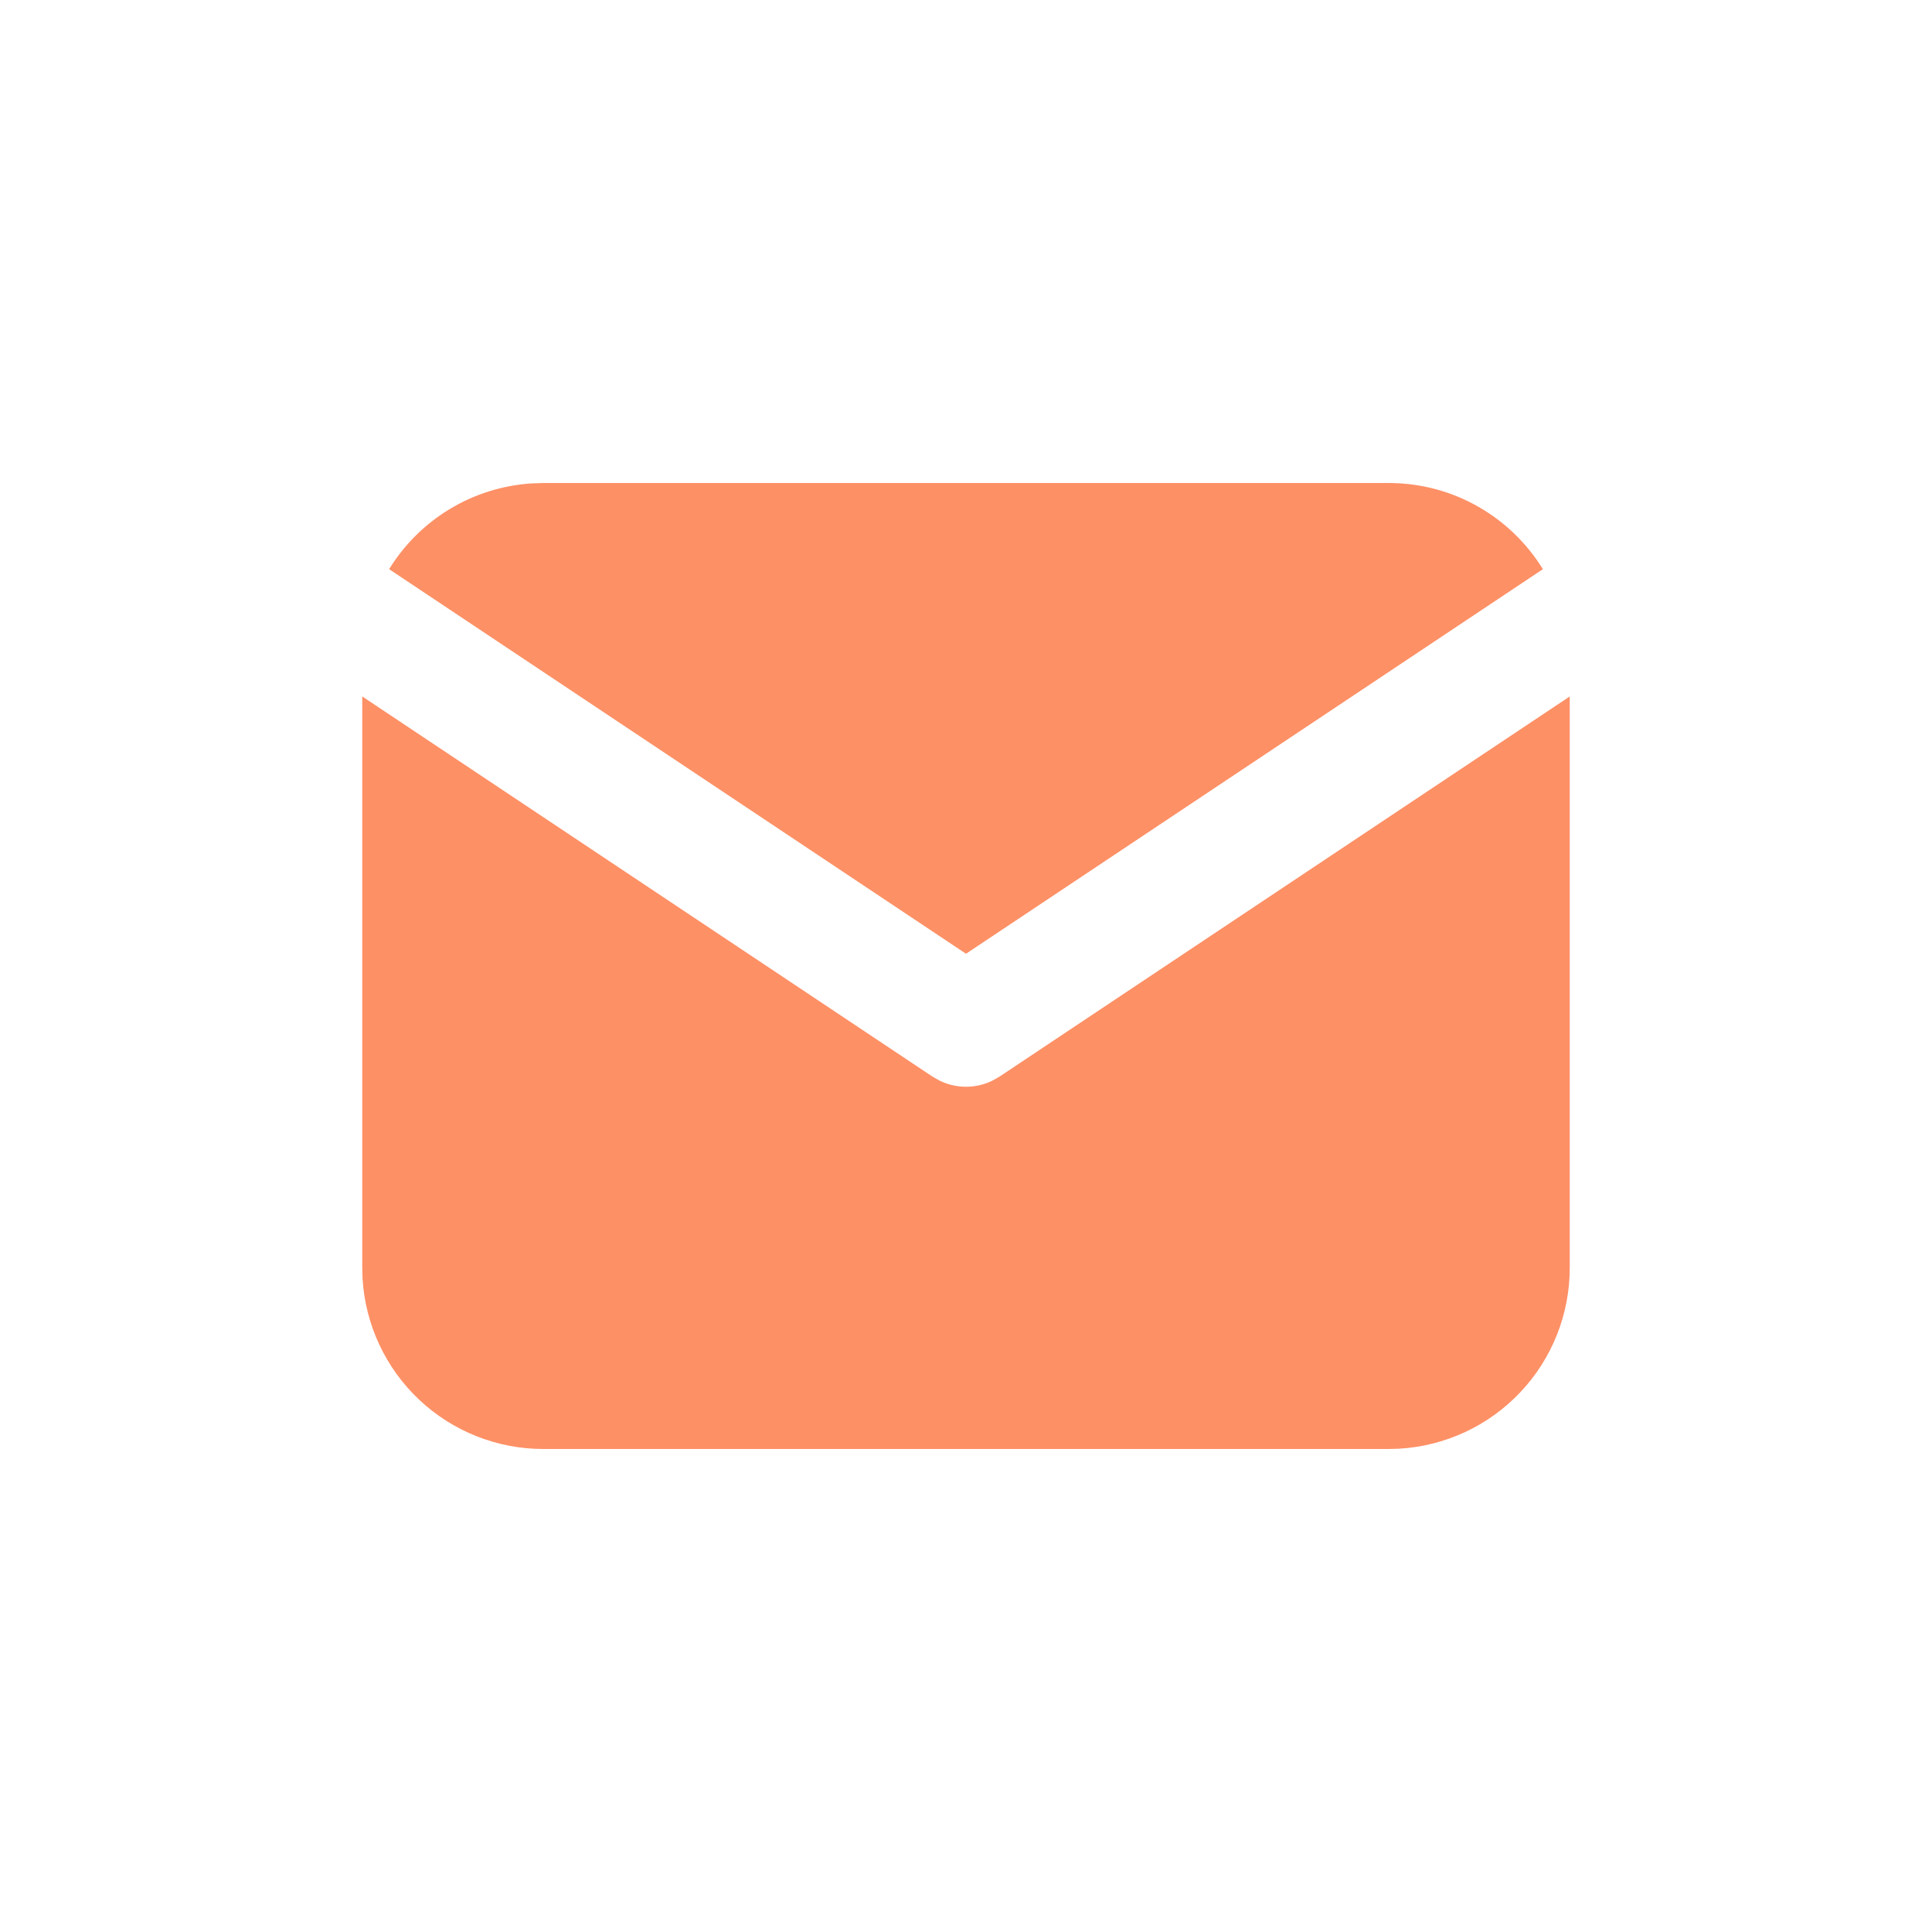
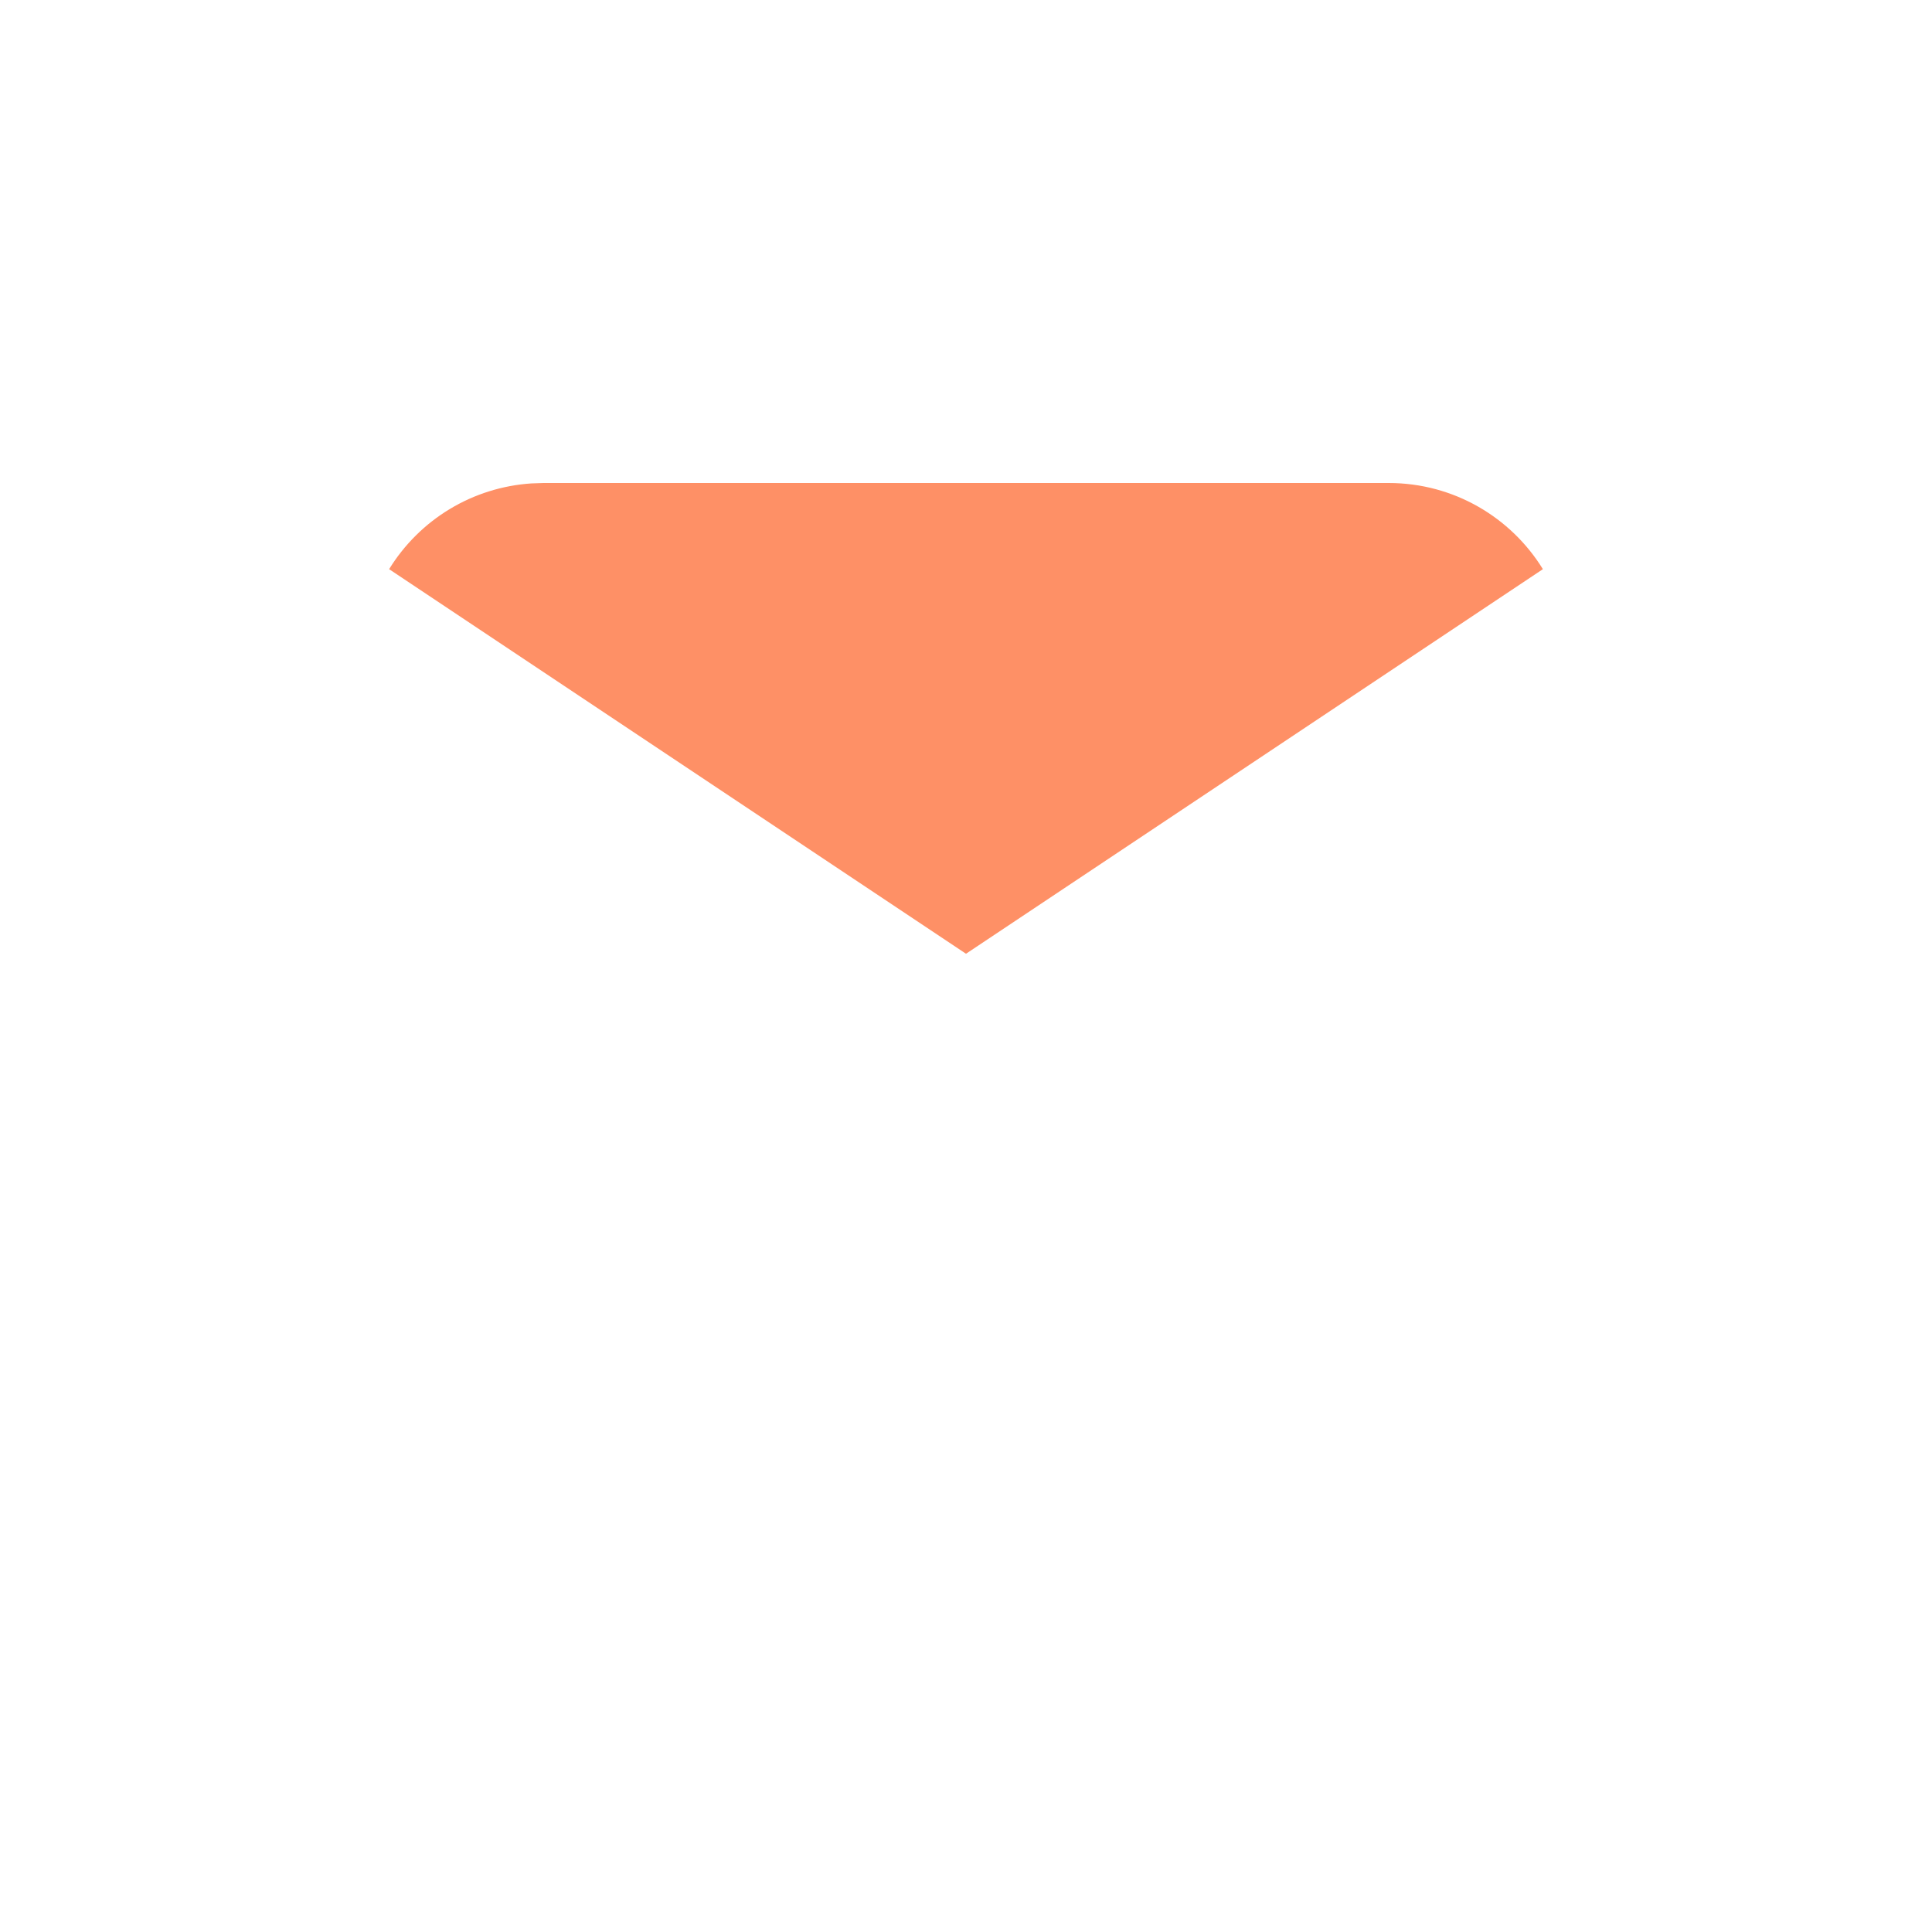
<svg xmlns="http://www.w3.org/2000/svg" width="32" height="32" viewBox="0 0 32 32" fill="none">
-   <path d="M26 11.535V21C26 21.765 25.708 22.502 25.183 23.058C24.658 23.615 23.94 23.95 23.176 23.995L23 24H9C8.235 24 7.498 23.708 6.942 23.183C6.385 22.658 6.05 21.94 6.005 21.176L6 21V11.535L15.445 17.832L15.561 17.898C15.698 17.965 15.848 18 16 18C16.152 18 16.302 17.965 16.439 17.898L16.555 17.832L26 11.535Z" fill="#FE9066" />
  <path d="M23 8C24.08 8 25.027 8.57 25.555 9.427L16 15.797L6.445 9.427C6.696 9.02 7.04 8.678 7.45 8.431C7.859 8.184 8.322 8.039 8.799 8.007L9 8H23Z" fill="#FE9066" />
</svg>